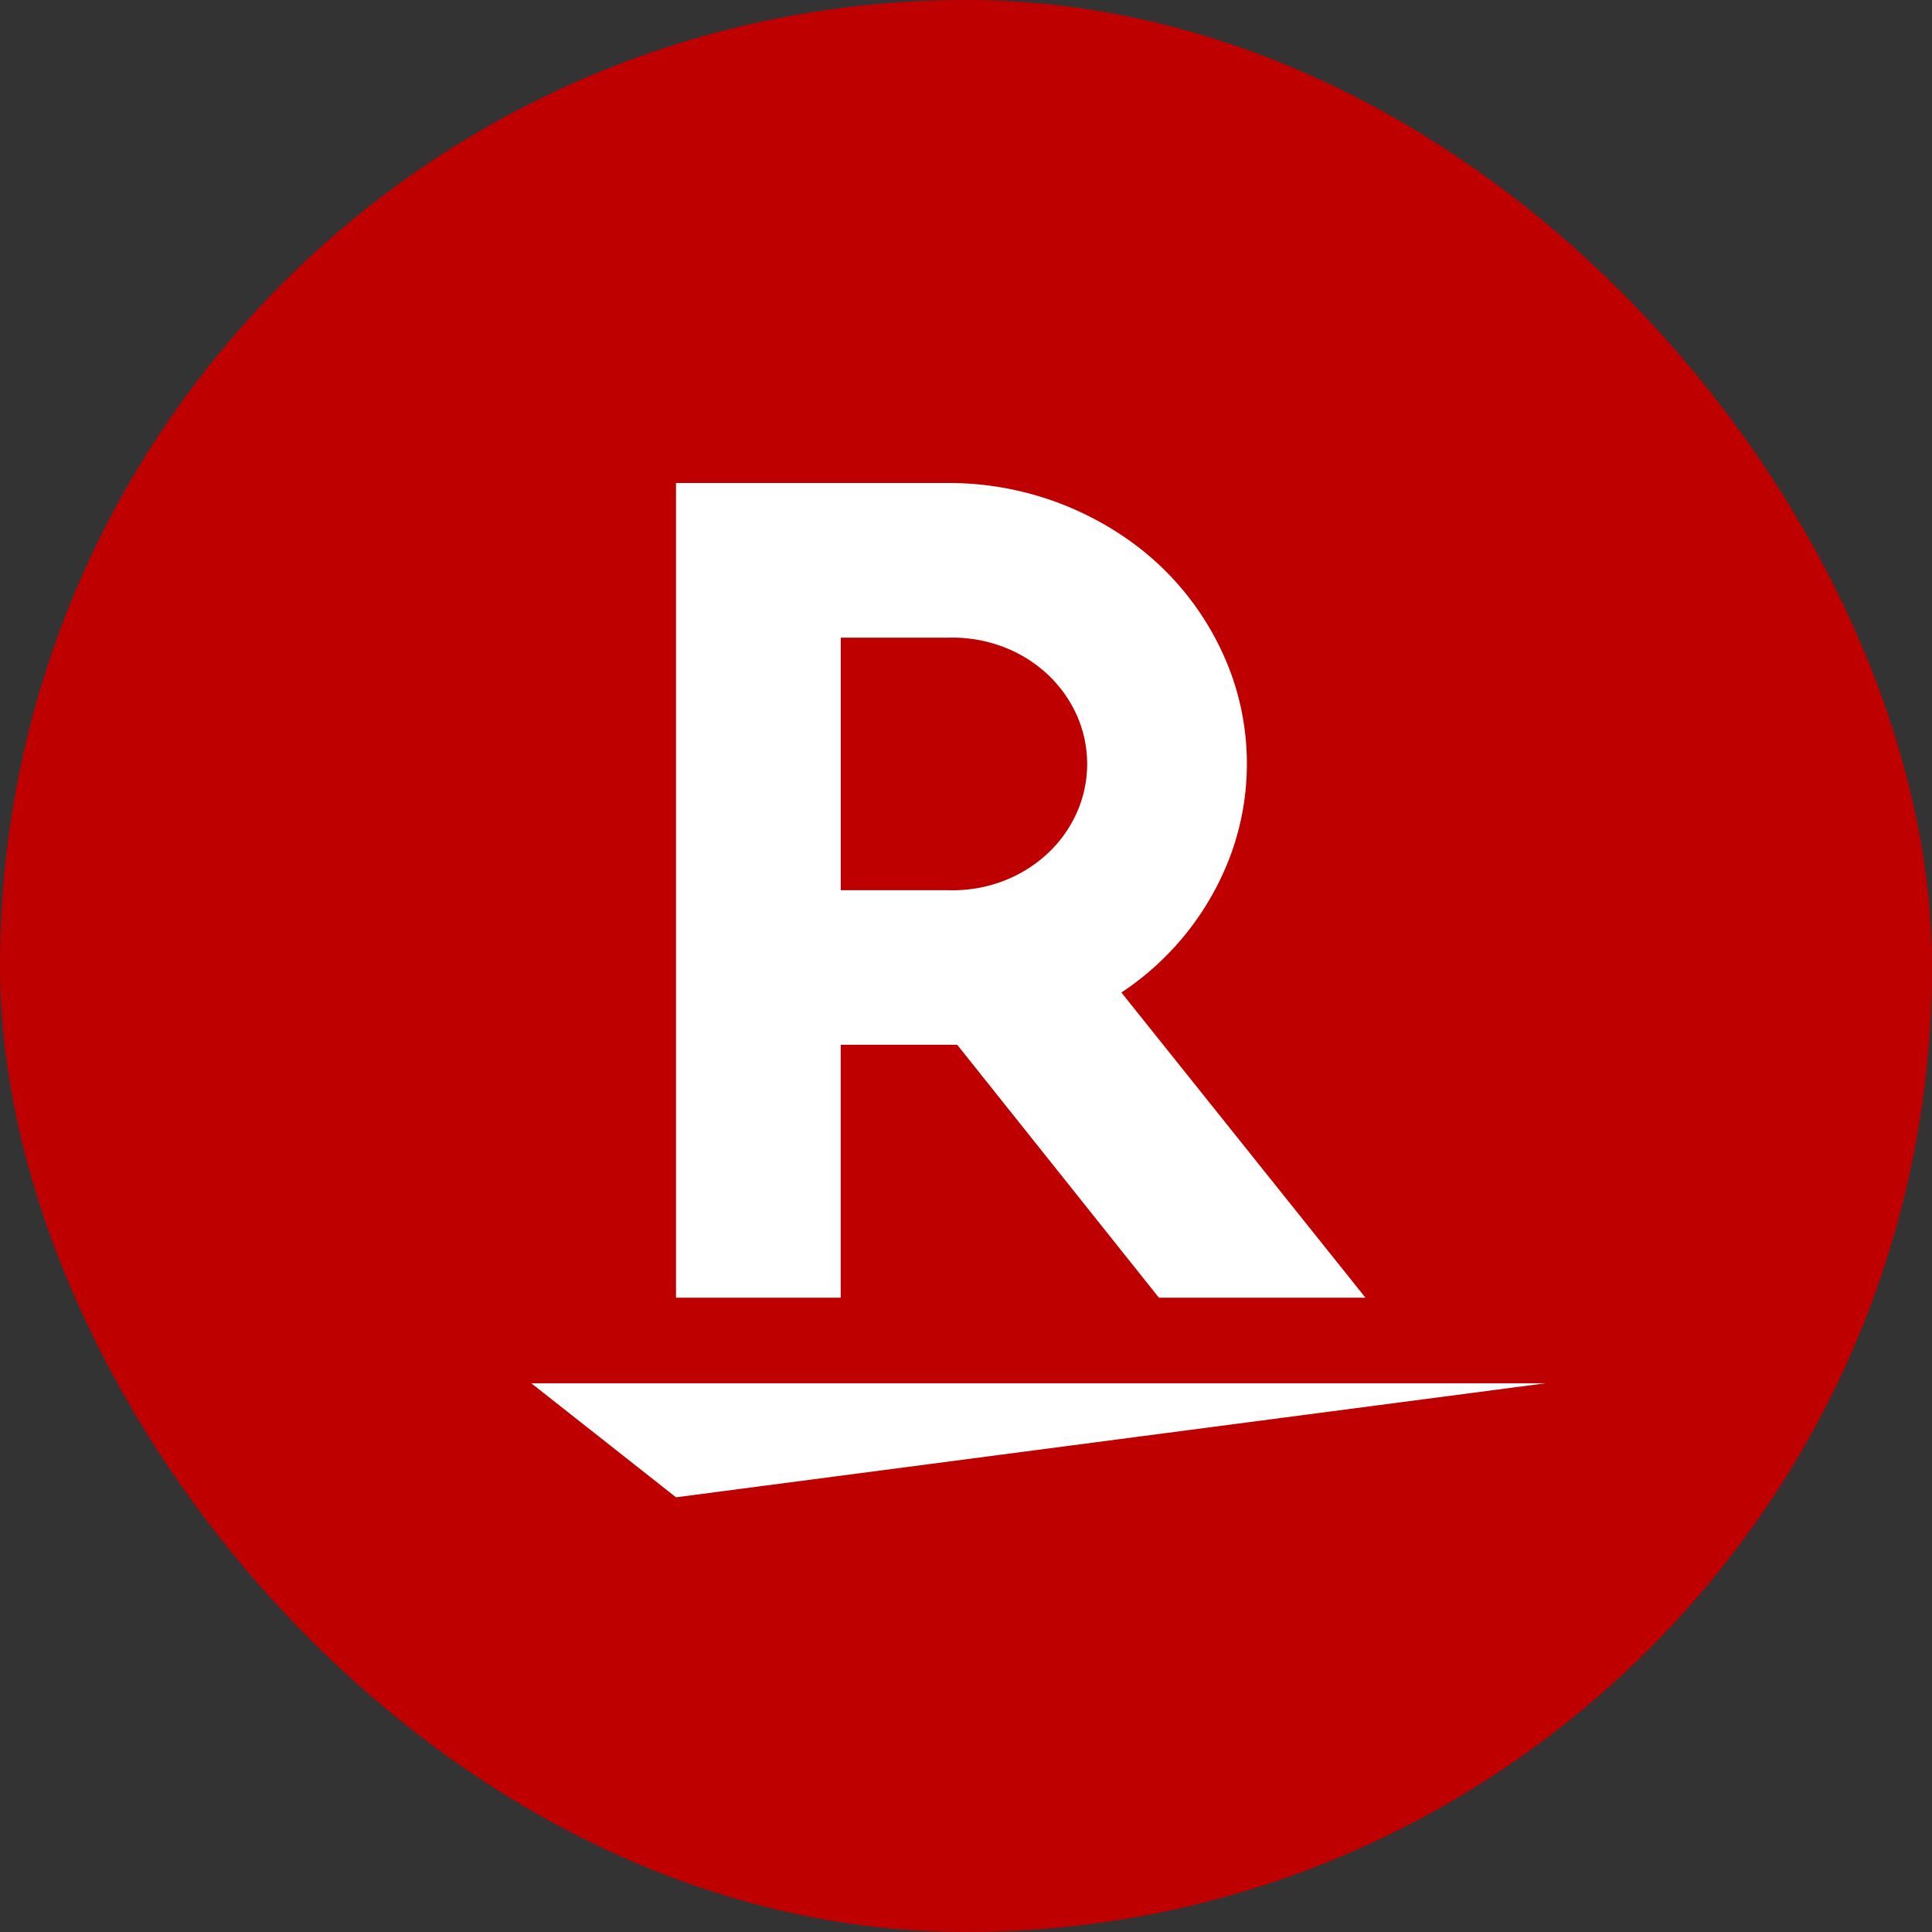
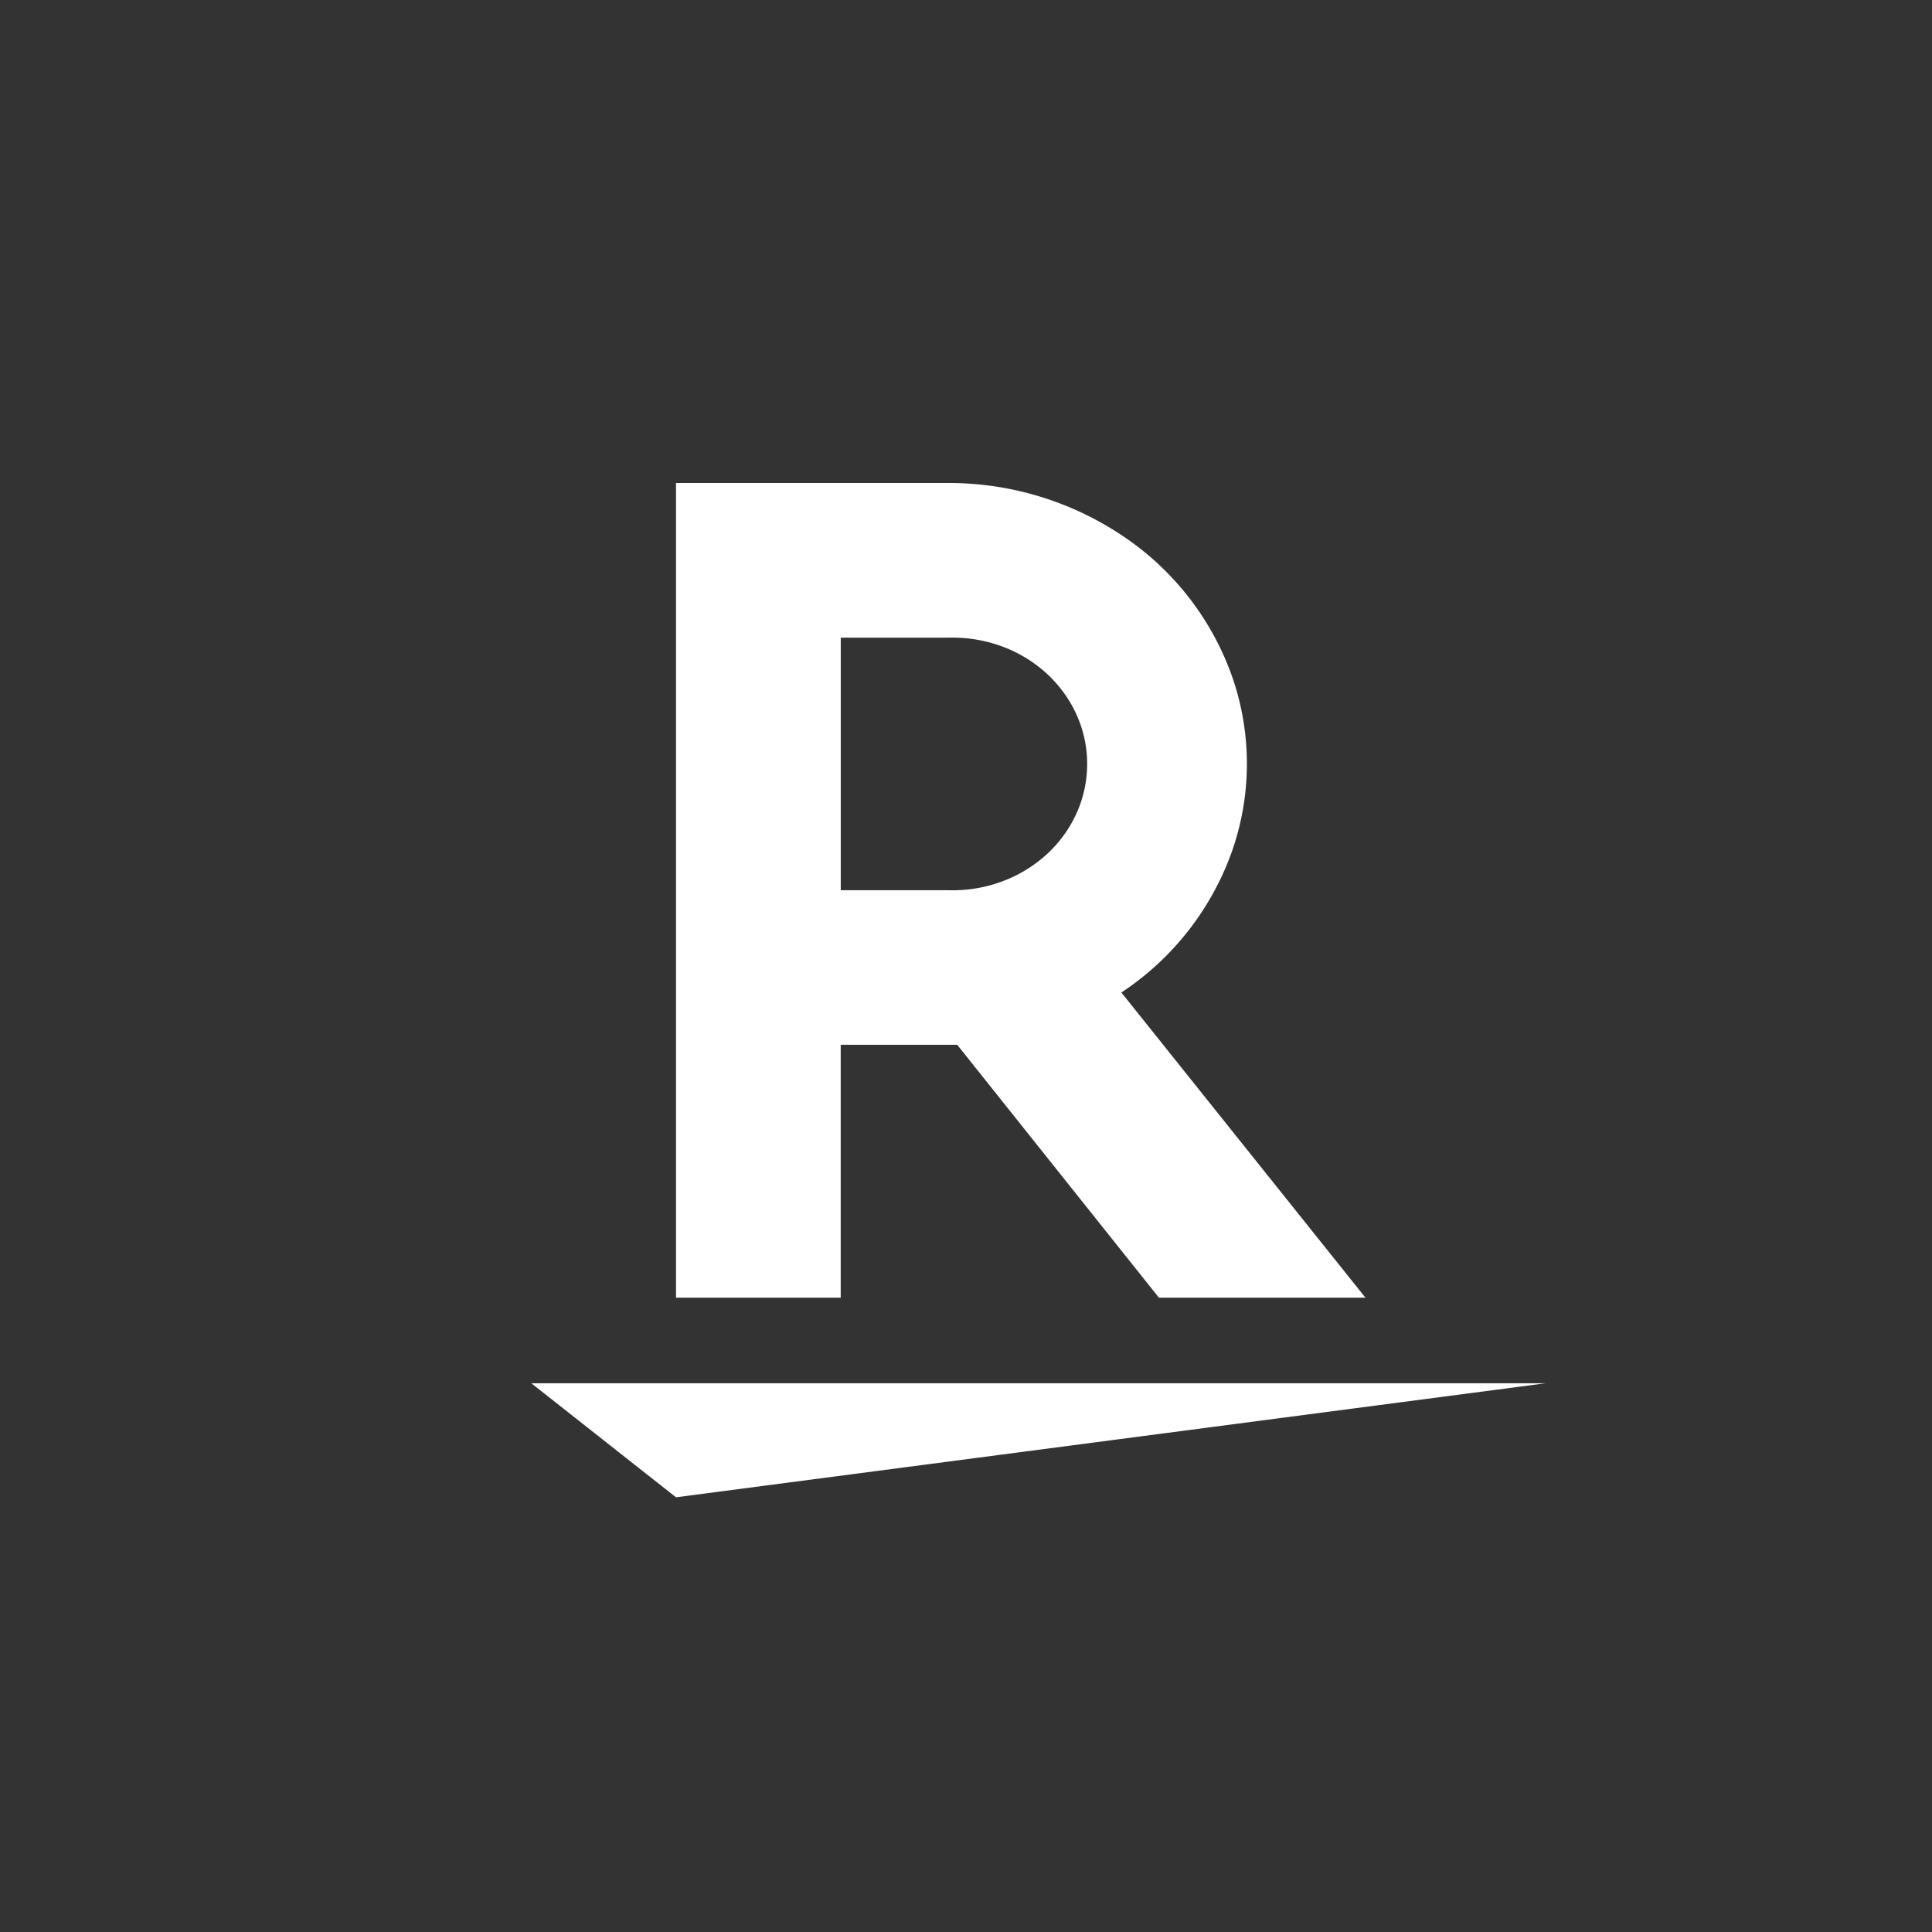
<svg xmlns="http://www.w3.org/2000/svg" width="40" height="40" fill="none">
  <rect width="100%" height="100%" fill="#333333" stroke="none" />
-   <rect width="40" height="40" rx="20" fill="#BF0000" />
  <path d="M13.996 31L11 28.639h21L13.996 31zm3.41-4.133v-5.236h2.412l4.176 5.236h4.276l-5.053-6.318a5.856 5.856 0 002.281-2.898 5.481 5.481 0 00.025-3.605 5.842 5.842 0 00-2.241-2.925A6.454 6.454 0 0019.637 10h-5.641v16.867h3.41zm0-13.665h2.23c.373-.01.745.049 1.093.175s.665.317.933.56c.268.245.481.537.627.86a2.48 2.48 0 010 2.04 2.616 2.616 0 01-.627.859 2.81 2.81 0 01-.933.56c-.348.127-.72.186-1.092.175h-2.23v-5.229z" fill="#fff" />
</svg>